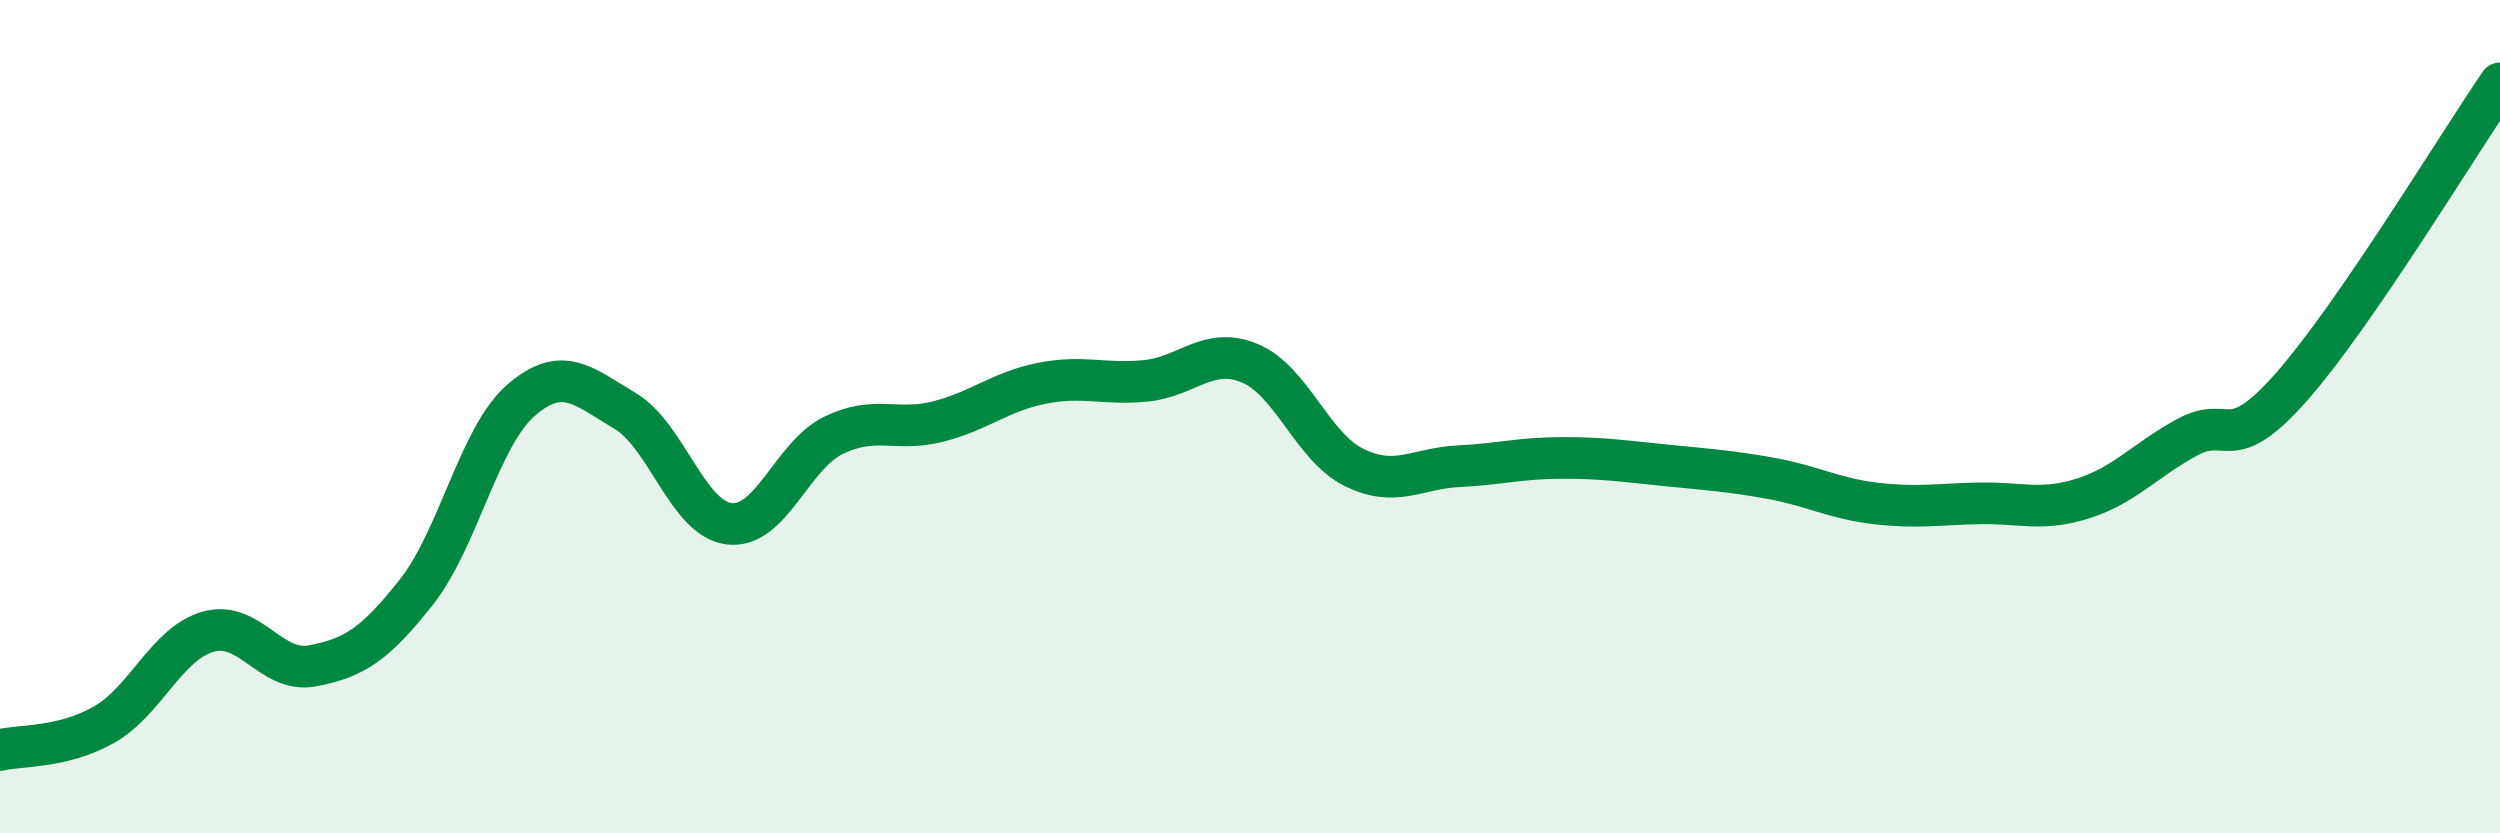
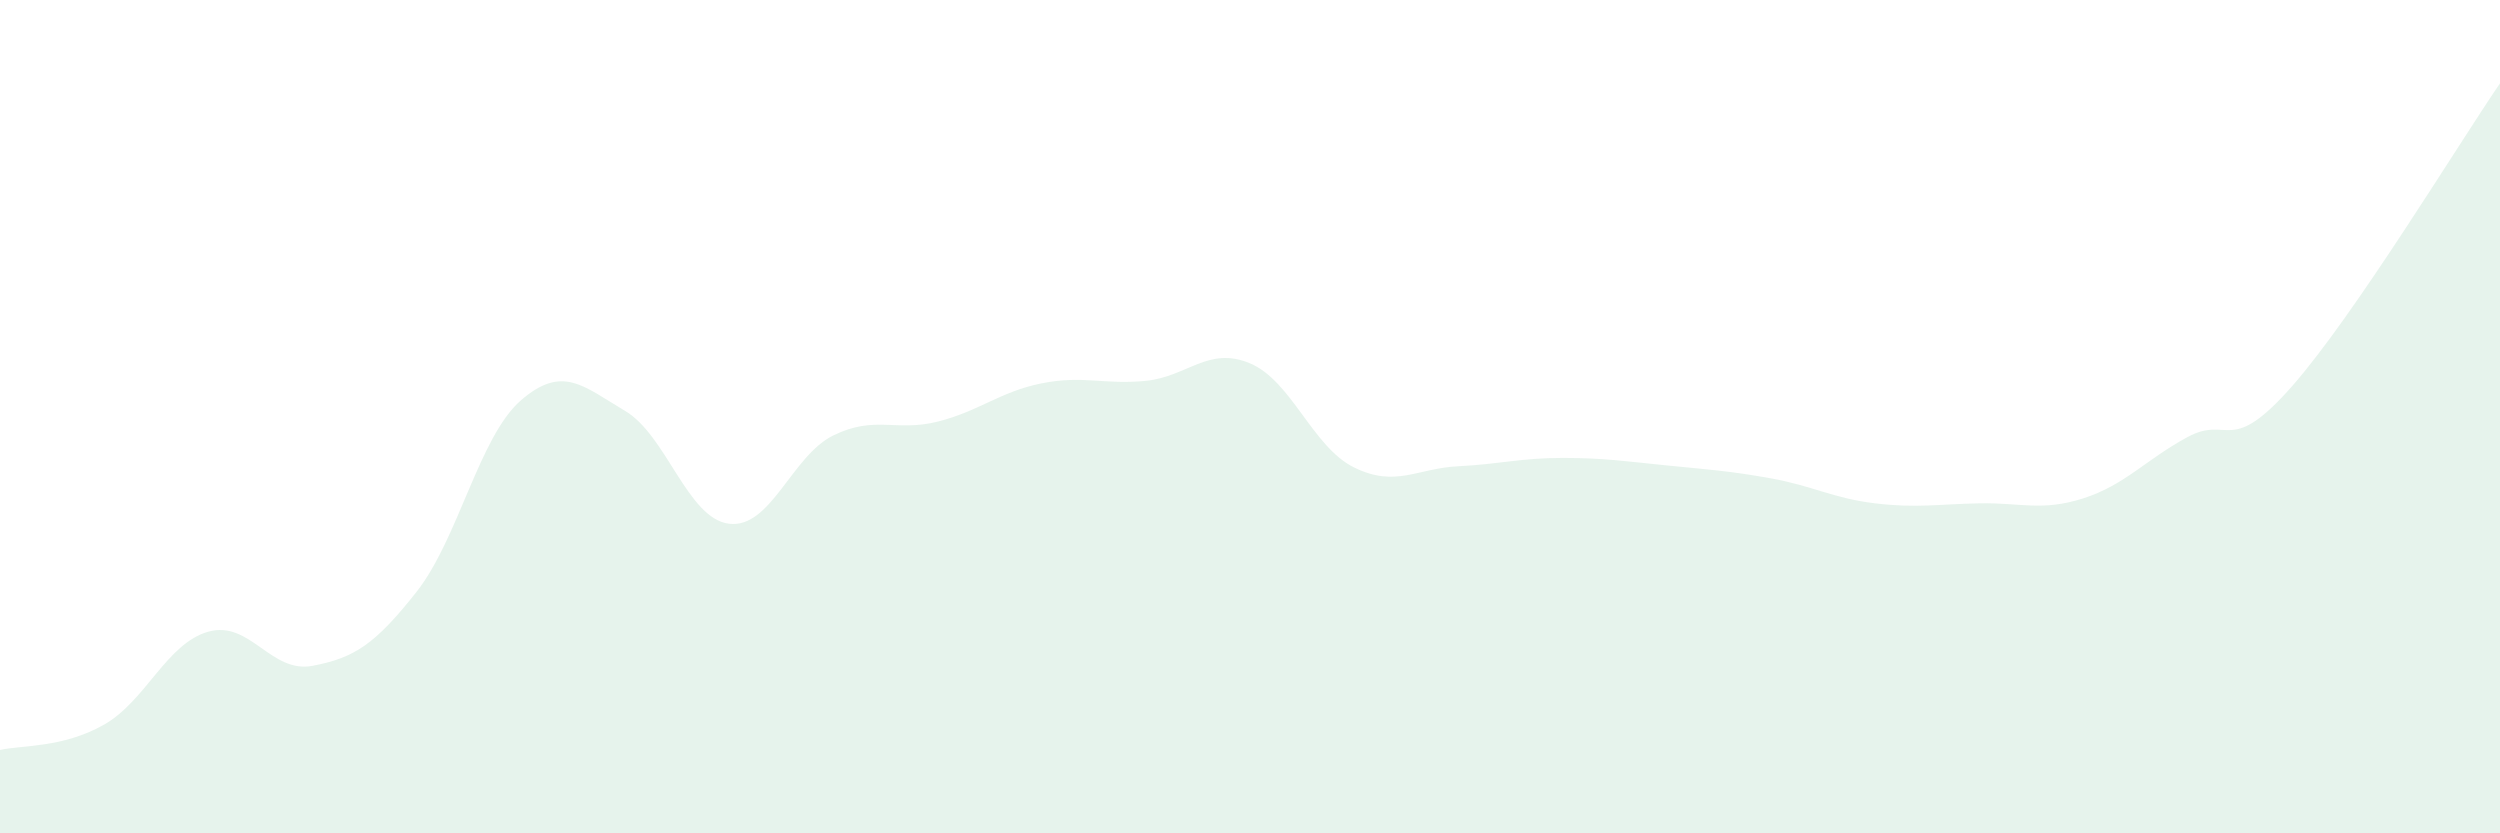
<svg xmlns="http://www.w3.org/2000/svg" width="60" height="20" viewBox="0 0 60 20">
  <path d="M 0,18 C 0.5,17.88 1.5,17.96 2.5,17.39 C 3.5,16.82 4,15.44 5,15.16 C 6,14.88 6.5,16.17 7.5,15.98 C 8.5,15.79 9,15.47 10,14.2 C 11,12.93 11.5,10.48 12.5,9.61 C 13.5,8.74 14,9.27 15,9.86 C 16,10.45 16.5,12.45 17.5,12.57 C 18.5,12.69 19,10.94 20,10.45 C 21,9.96 21.5,10.37 22.5,10.12 C 23.5,9.87 24,9.4 25,9.2 C 26,9 26.5,9.24 27.5,9.14 C 28.5,9.04 29,8.3 30,8.72 C 31,9.14 31.5,10.73 32.5,11.22 C 33.5,11.71 34,11.24 35,11.19 C 36,11.14 36.5,10.99 37.5,10.99 C 38.5,10.99 39,11.07 40,11.17 C 41,11.27 41.5,11.3 42.5,11.48 C 43.5,11.66 44,11.96 45,12.08 C 46,12.2 46.5,12.1 47.5,12.08 C 48.5,12.06 49,12.28 50,11.96 C 51,11.64 51.5,11.03 52.5,10.49 C 53.5,9.95 53.5,10.98 55,9.28 C 56.5,7.58 59,3.46 60,2L60 20L0 20Z" fill="#008740" opacity="0.1" stroke-linecap="round" stroke-linejoin="round" />
-   <path d="M 0,18 C 0.5,17.88 1.5,17.96 2.5,17.39 C 3.5,16.82 4,15.44 5,15.16 C 6,14.88 6.5,16.17 7.5,15.98 C 8.5,15.79 9,15.47 10,14.2 C 11,12.93 11.5,10.48 12.5,9.61 C 13.5,8.74 14,9.27 15,9.86 C 16,10.45 16.5,12.45 17.5,12.57 C 18.5,12.69 19,10.94 20,10.45 C 21,9.96 21.5,10.37 22.5,10.12 C 23.5,9.87 24,9.4 25,9.2 C 26,9 26.5,9.24 27.5,9.14 C 28.5,9.04 29,8.3 30,8.72 C 31,9.14 31.5,10.73 32.5,11.22 C 33.5,11.71 34,11.24 35,11.19 C 36,11.14 36.5,10.99 37.5,10.99 C 38.5,10.99 39,11.07 40,11.17 C 41,11.27 41.5,11.3 42.5,11.48 C 43.5,11.66 44,11.96 45,12.08 C 46,12.2 46.5,12.1 47.5,12.08 C 48.5,12.06 49,12.28 50,11.96 C 51,11.64 51.5,11.03 52.5,10.49 C 53.5,9.95 53.5,10.98 55,9.28 C 56.5,7.58 59,3.46 60,2" stroke="#008740" stroke-width="1" fill="none" stroke-linecap="round" stroke-linejoin="round" />
</svg>